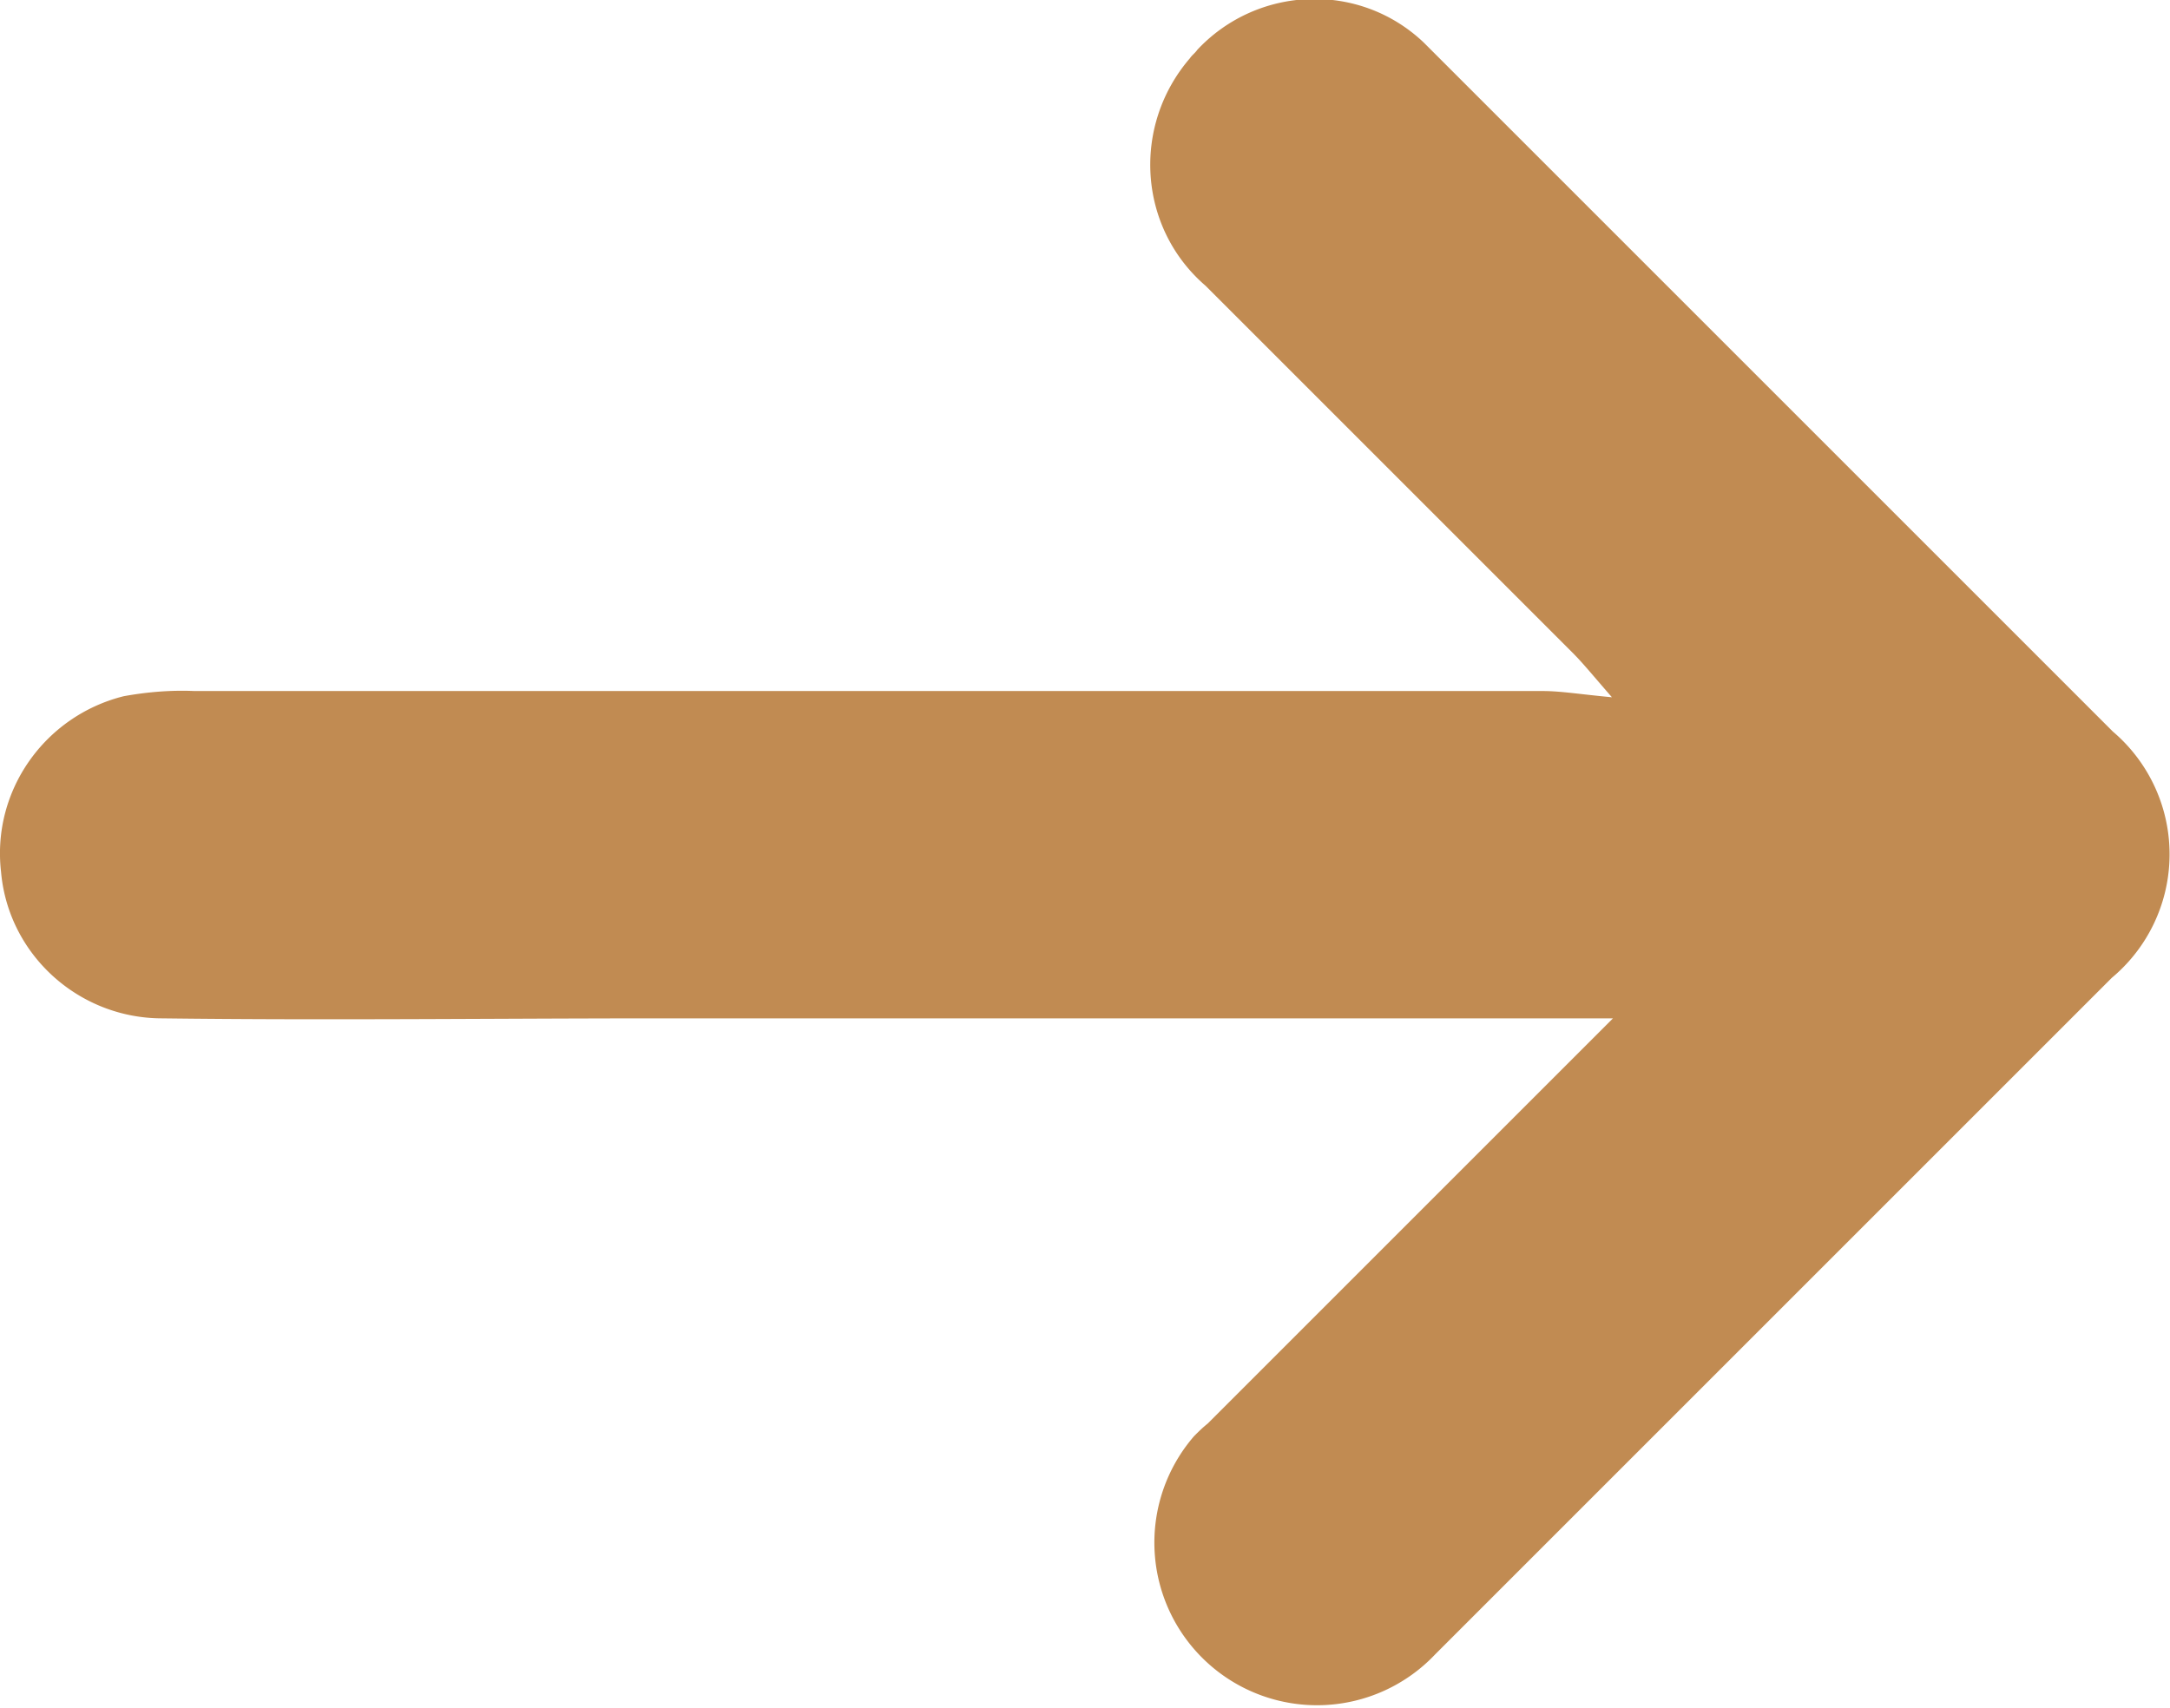
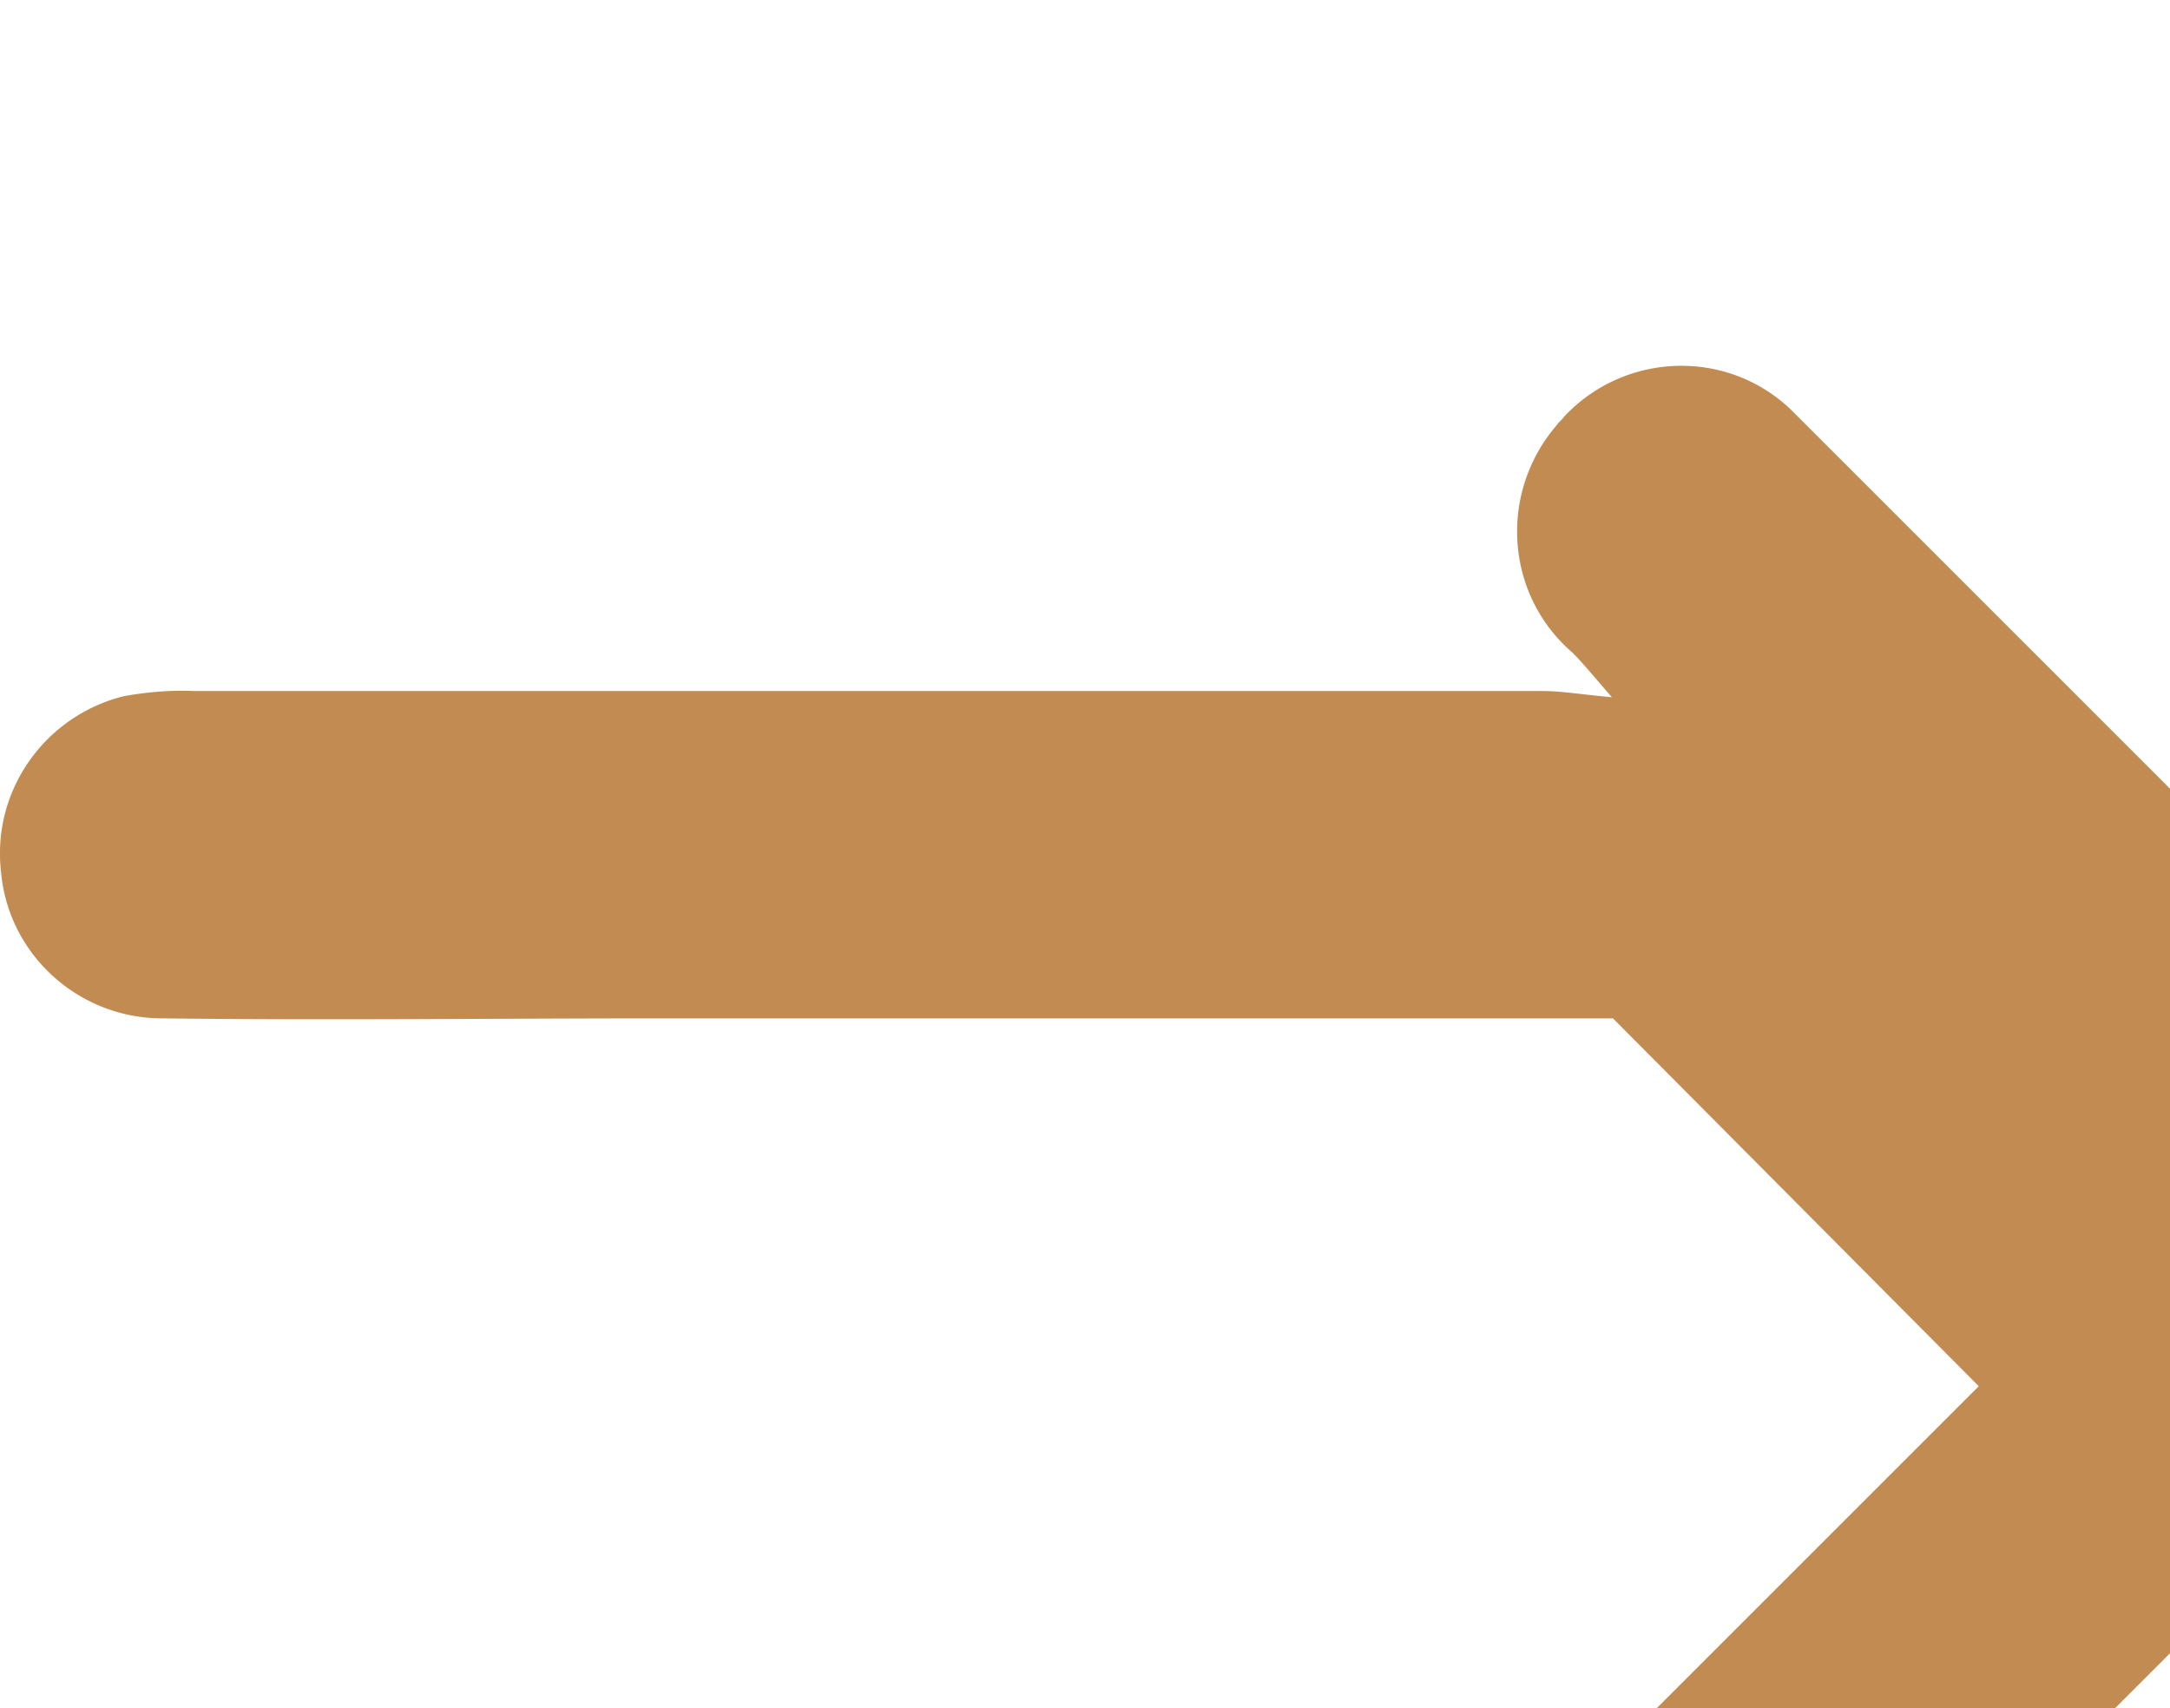
<svg xmlns="http://www.w3.org/2000/svg" viewBox="0 0 20.88 16.44">
-   <path d="M15.52 9.8H6.36c-1.6 0-3.2.02-4.8 0-.8 0-1.48-.61-1.55-1.41-.09-.78.42-1.5 1.18-1.69.22-.04.45-.06.68-.05h12.97c.18 0 .35.03.67.06-.2-.23-.28-.33-.38-.43L11.6 2.75c-.65-.56-.71-1.54-.15-2.19.02-.03.05-.05.07-.08.58-.62 1.56-.66 2.18-.07l.12.12 6.51 6.51a1.55 1.55 0 0 1-.01 2.37l-6.51 6.51a1.565 1.565 0 0 1-2.32-2.1c.04-.04.08-.08.13-.12l3.89-3.89" style="fill:#c18b52;stroke-width:0" />
+   <path d="M15.52 9.8H6.36c-1.6 0-3.2.02-4.8 0-.8 0-1.48-.61-1.55-1.41-.09-.78.42-1.5 1.18-1.69.22-.04.45-.06.68-.05h12.97c.18 0 .35.03.67.06-.2-.23-.28-.33-.38-.43c-.65-.56-.71-1.54-.15-2.19.02-.03.05-.05.07-.08.58-.62 1.56-.66 2.18-.07l.12.12 6.51 6.51a1.55 1.55 0 0 1-.01 2.37l-6.51 6.51a1.565 1.565 0 0 1-2.32-2.1c.04-.04.08-.08.13-.12l3.89-3.89" style="fill:#c18b52;stroke-width:0" />
</svg>